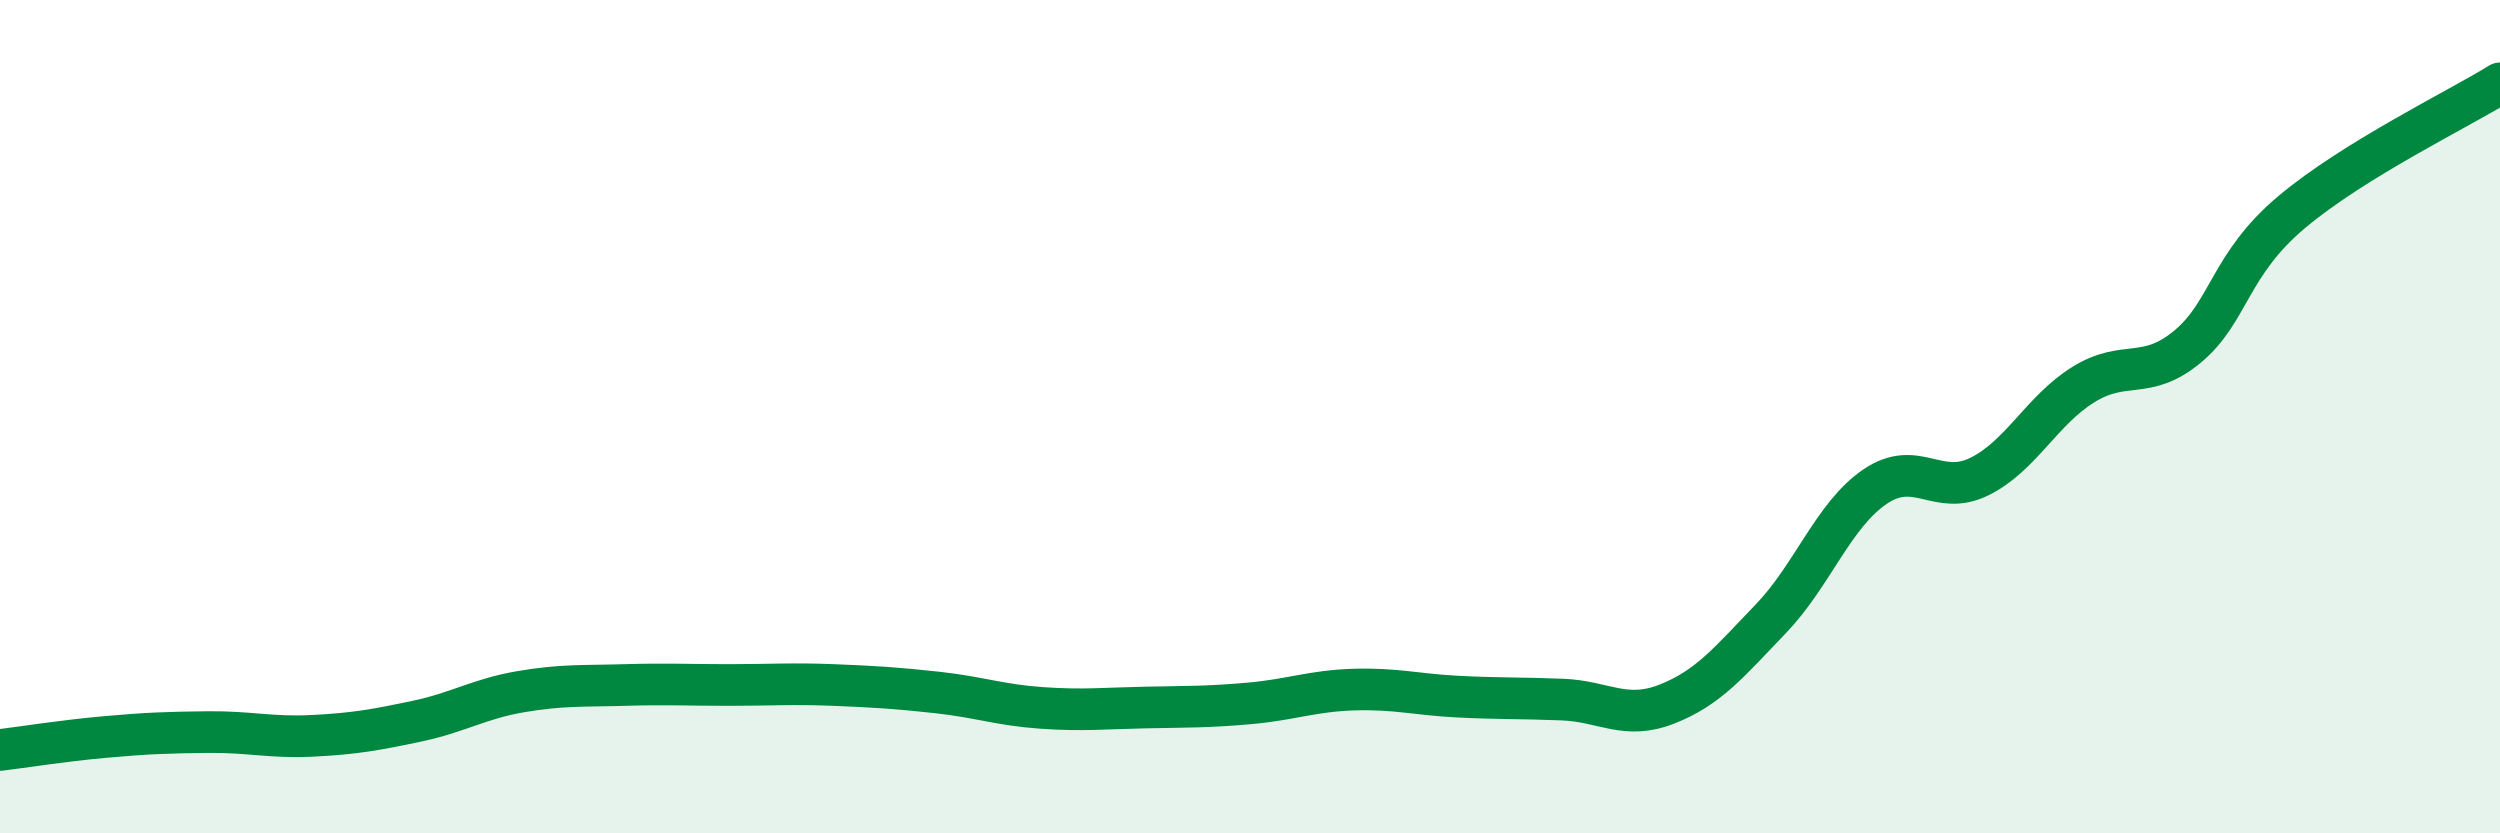
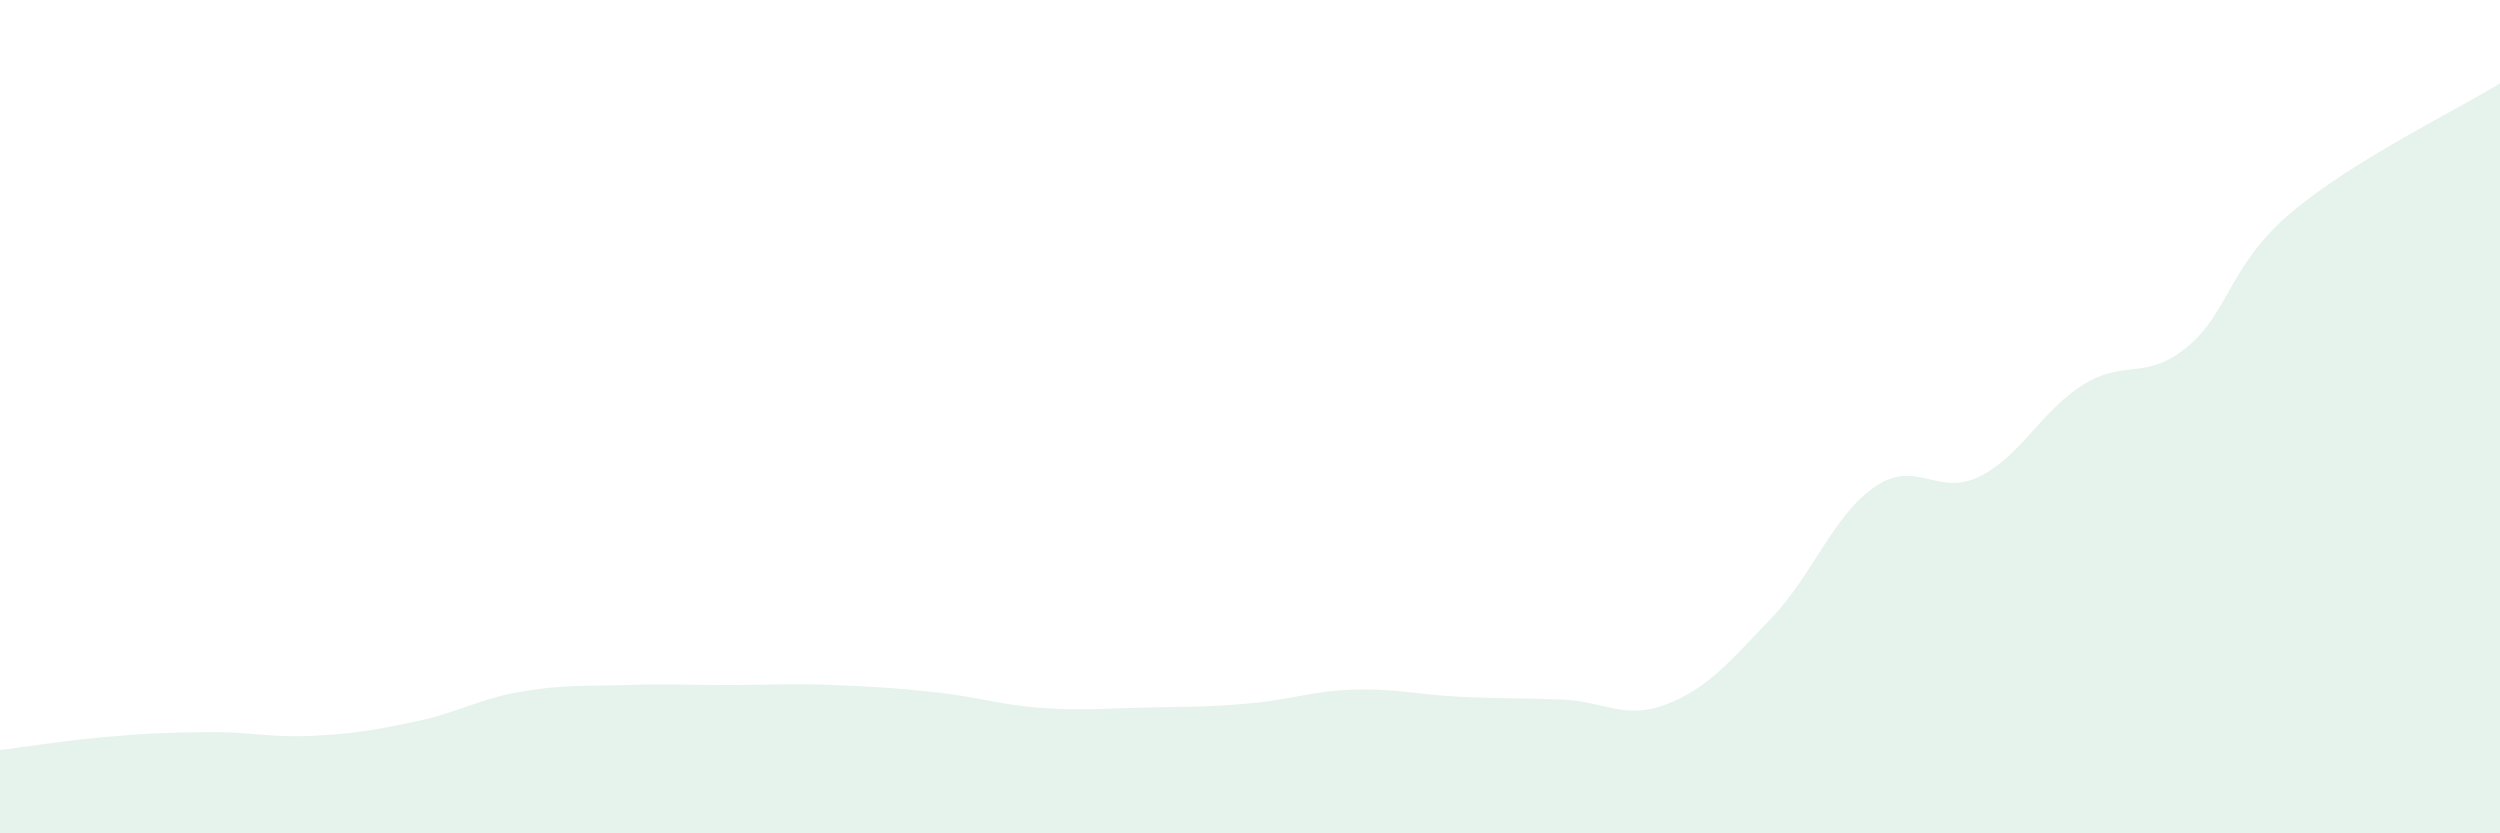
<svg xmlns="http://www.w3.org/2000/svg" width="60" height="20" viewBox="0 0 60 20">
  <path d="M 0,18 C 0.5,17.94 1.5,17.78 2.5,17.69 C 3.5,17.6 4,17.58 5,17.57 C 6,17.56 6.5,17.71 7.5,17.66 C 8.5,17.61 9,17.52 10,17.31 C 11,17.1 11.5,16.77 12.5,16.6 C 13.5,16.43 14,16.47 15,16.44 C 16,16.41 16.5,16.44 17.5,16.44 C 18.5,16.44 19,16.4 20,16.44 C 21,16.48 21.5,16.51 22.5,16.62 C 23.5,16.73 24,16.92 25,16.99 C 26,17.06 26.5,17 27.5,16.98 C 28.5,16.96 29,16.97 30,16.88 C 31,16.79 31.5,16.58 32.5,16.55 C 33.5,16.52 34,16.67 35,16.72 C 36,16.77 36.5,16.75 37.5,16.79 C 38.5,16.83 39,17.29 40,16.9 C 41,16.51 41.5,15.89 42.5,14.85 C 43.5,13.81 44,12.36 45,11.68 C 46,11 46.5,11.93 47.5,11.44 C 48.5,10.95 49,9.85 50,9.23 C 51,8.61 51.5,9.15 52.5,8.32 C 53.5,7.49 53.5,6.35 55,5.09 C 56.5,3.83 59,2.62 60,2L60 20L0 20Z" fill="#008740" opacity="0.1" stroke-linecap="round" stroke-linejoin="round" />
-   <path d="M 0,18 C 0.5,17.94 1.5,17.78 2.5,17.69 C 3.5,17.6 4,17.58 5,17.57 C 6,17.56 6.5,17.71 7.5,17.66 C 8.5,17.61 9,17.52 10,17.31 C 11,17.1 11.5,16.77 12.5,16.6 C 13.5,16.43 14,16.47 15,16.44 C 16,16.41 16.5,16.44 17.5,16.44 C 18.5,16.44 19,16.4 20,16.44 C 21,16.48 21.5,16.51 22.5,16.62 C 23.5,16.73 24,16.92 25,16.99 C 26,17.06 26.5,17 27.5,16.98 C 28.5,16.96 29,16.97 30,16.88 C 31,16.79 31.5,16.58 32.5,16.55 C 33.5,16.52 34,16.67 35,16.72 C 36,16.77 36.5,16.75 37.5,16.79 C 38.5,16.83 39,17.29 40,16.9 C 41,16.51 41.5,15.89 42.5,14.85 C 43.5,13.81 44,12.36 45,11.68 C 46,11 46.5,11.93 47.5,11.44 C 48.5,10.95 49,9.85 50,9.23 C 51,8.61 51.5,9.15 52.5,8.32 C 53.5,7.49 53.5,6.35 55,5.09 C 56.5,3.83 59,2.62 60,2" stroke="#008740" stroke-width="1" fill="none" stroke-linecap="round" stroke-linejoin="round" />
</svg>